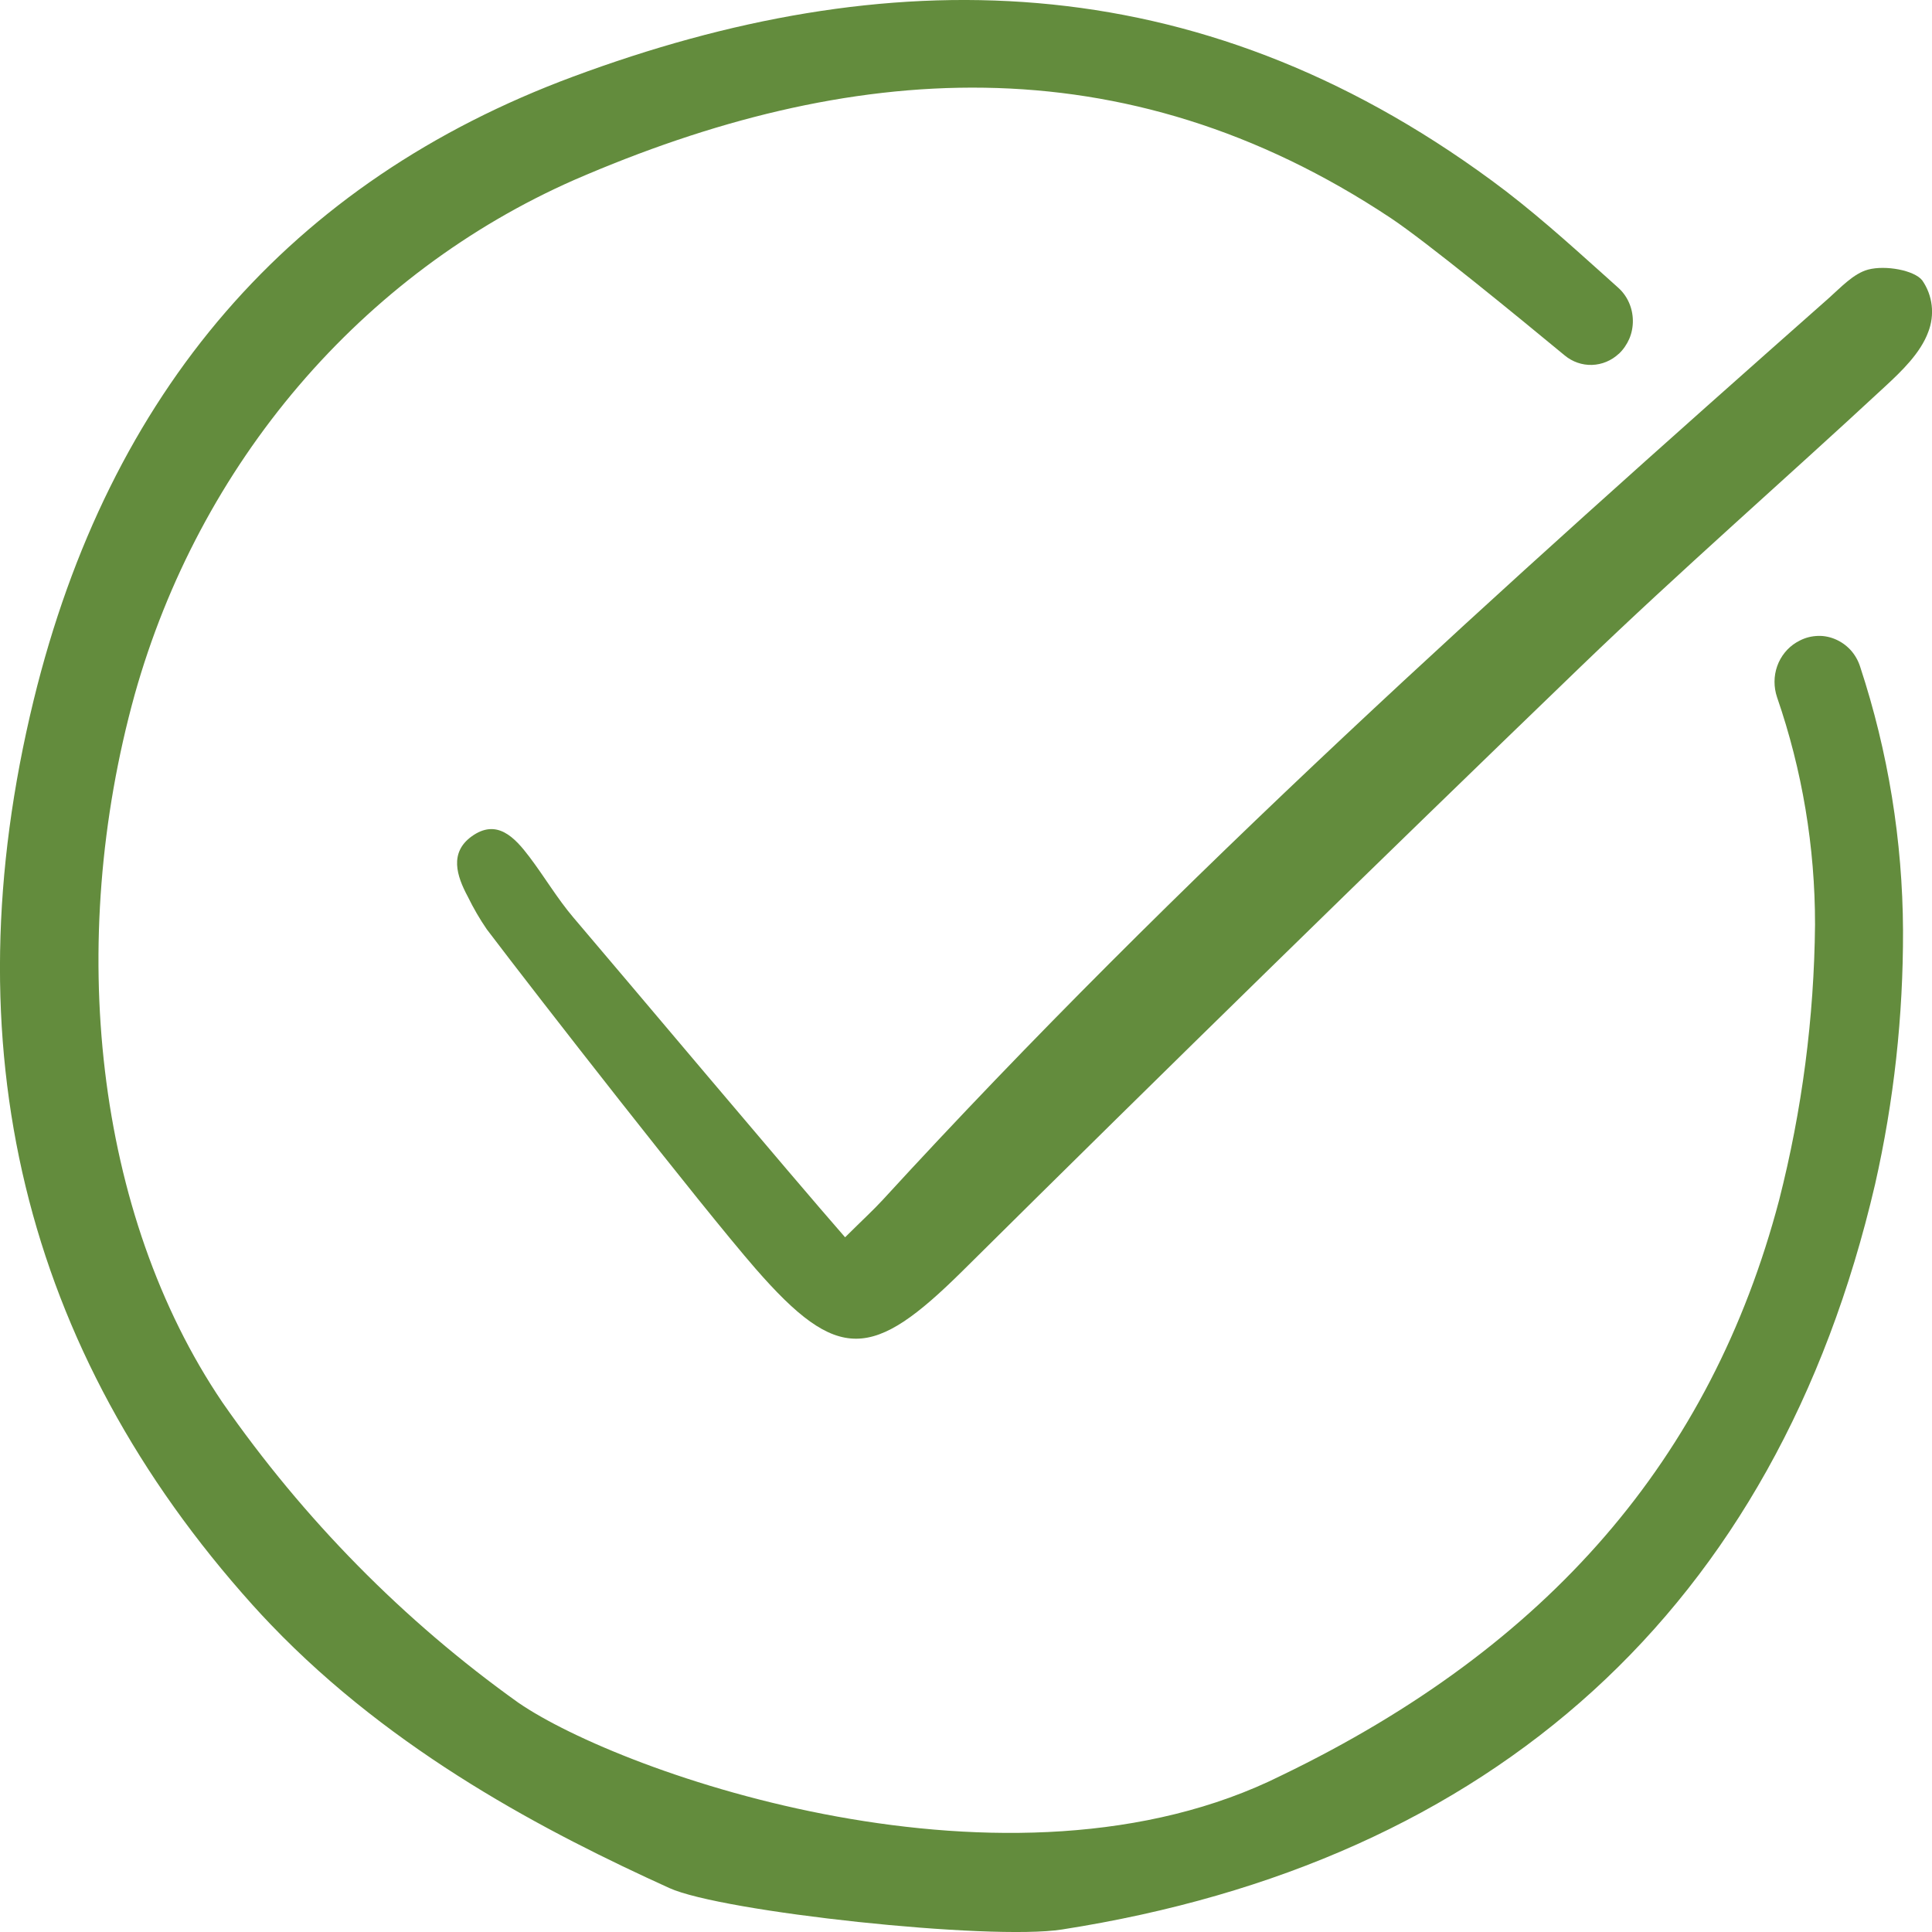
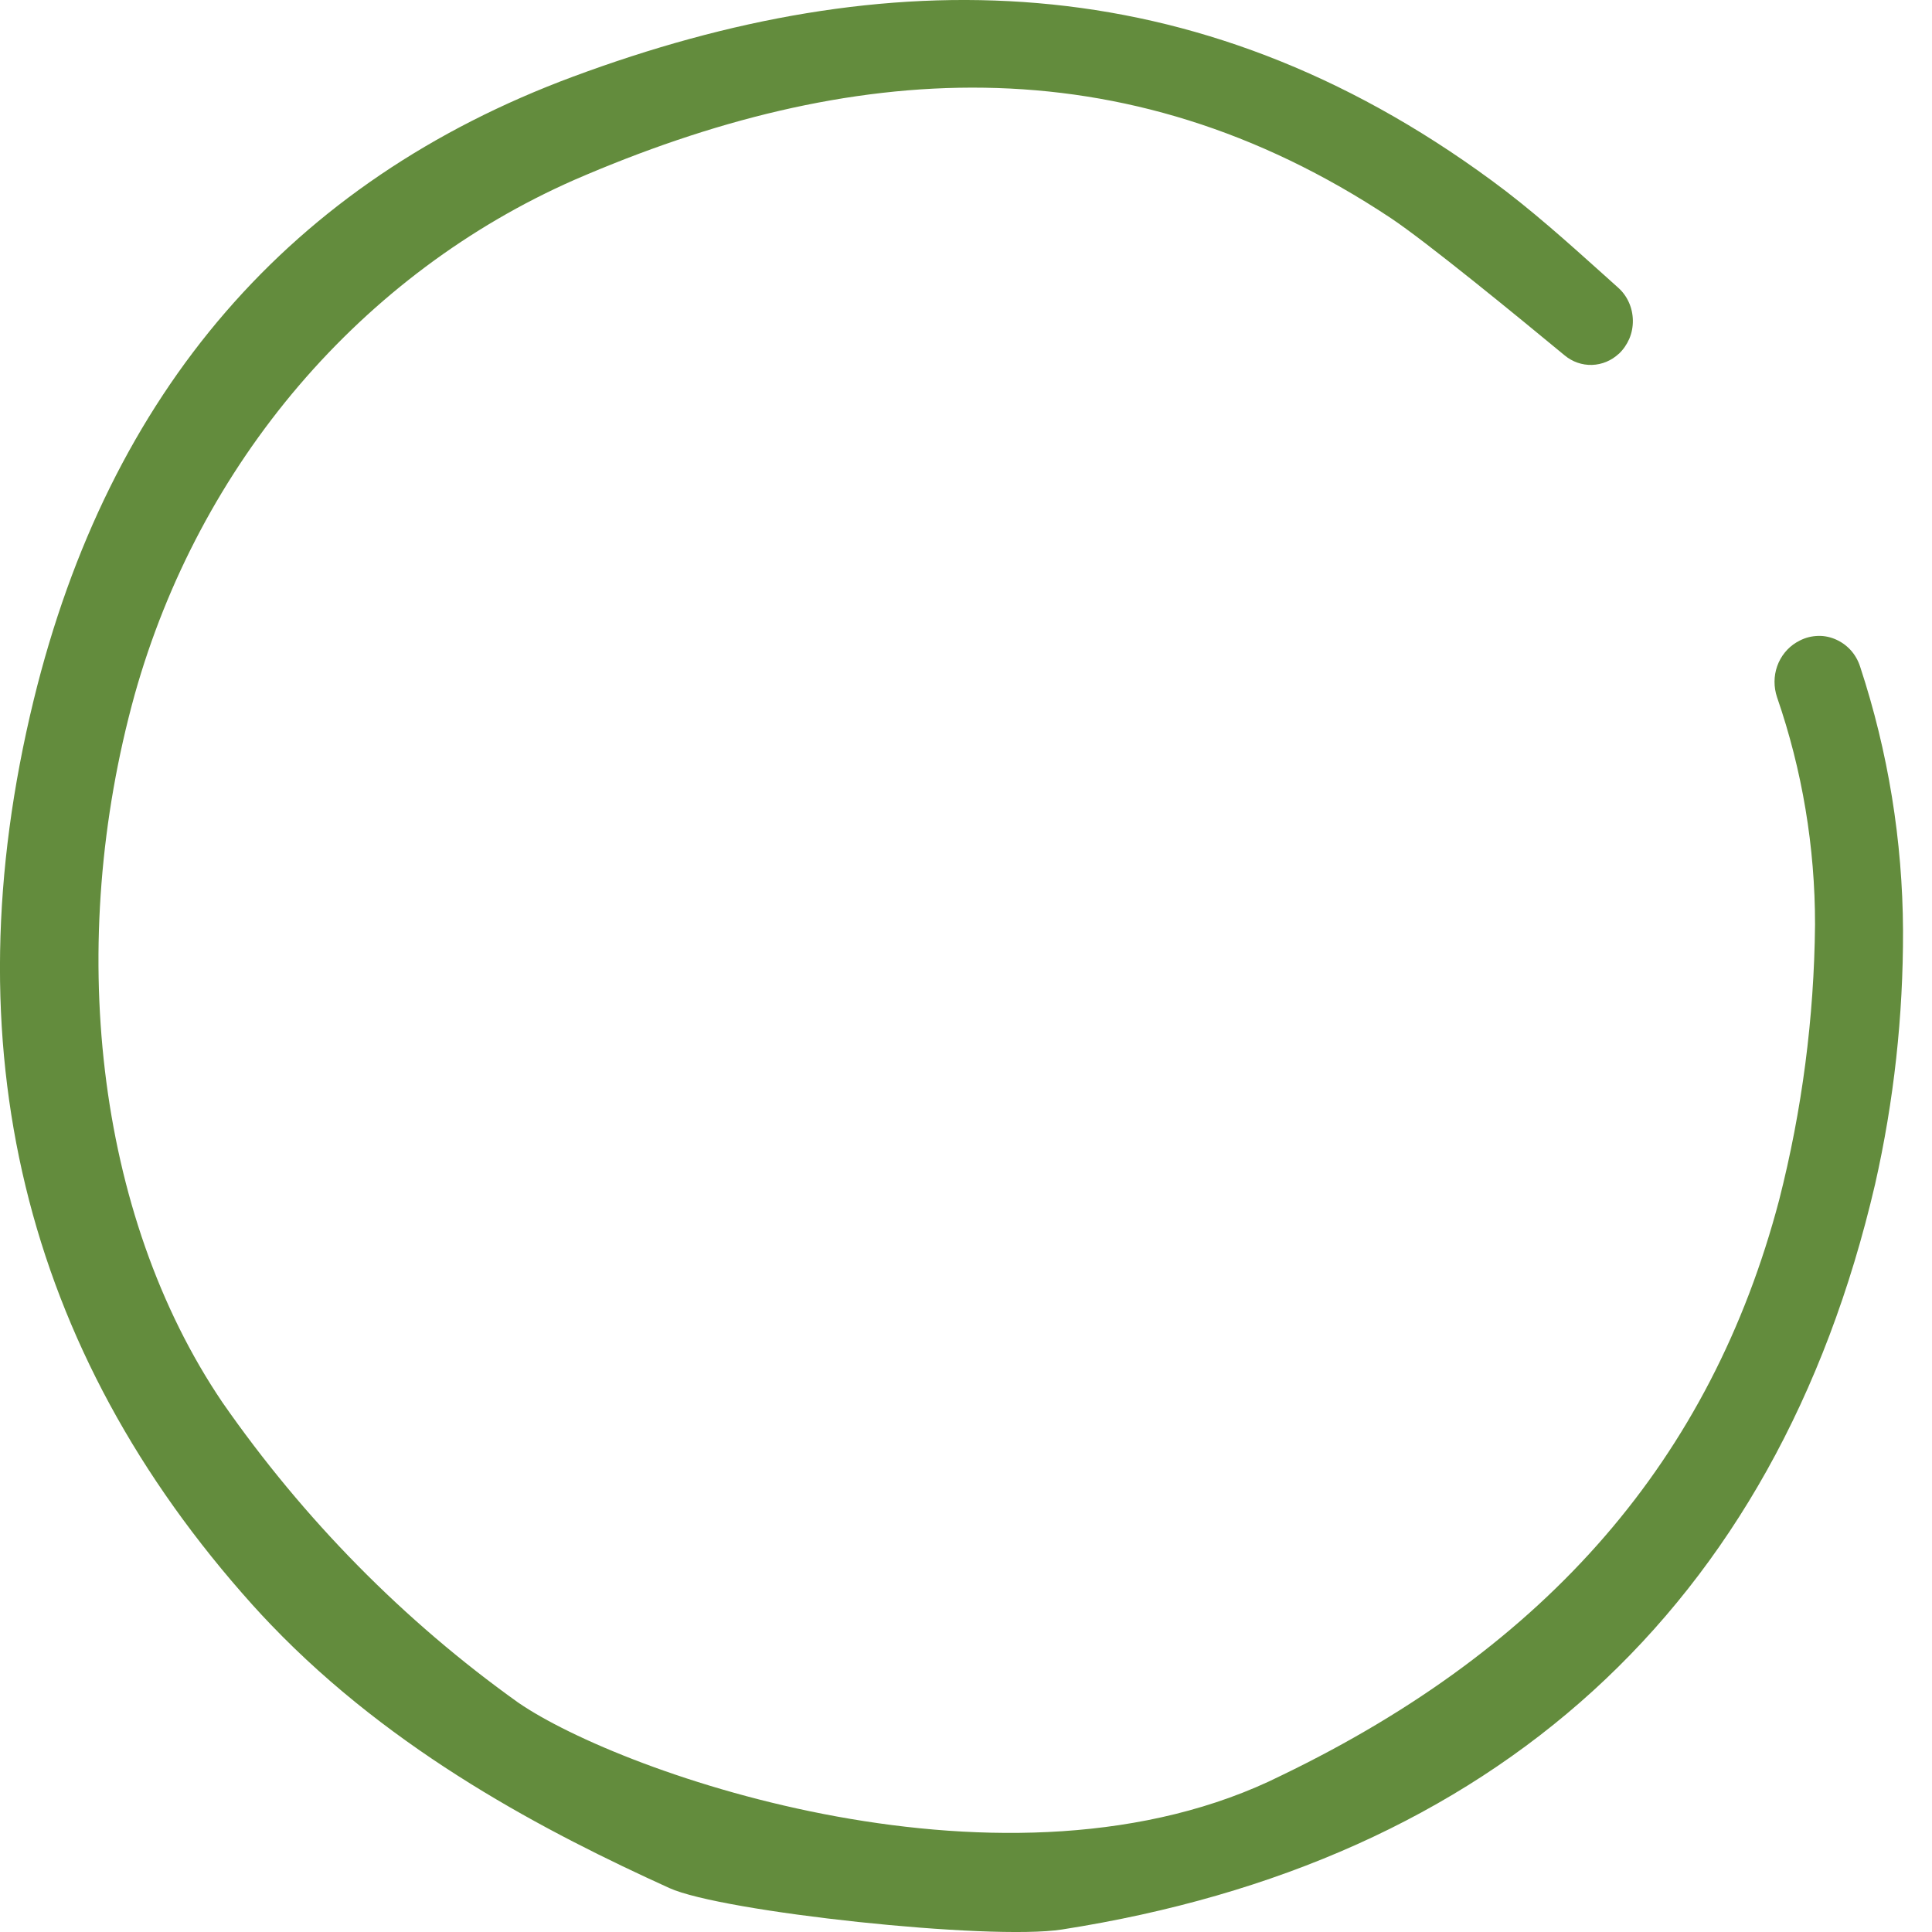
<svg xmlns="http://www.w3.org/2000/svg" fill="none" viewBox="0 0 24 24" height="24" width="24">
  <path fill="#638C3D" d="M20.11 4.395C20.165 4.343 20.209 4.279 20.24 4.208C20.27 4.137 20.285 4.06 20.284 3.982C20.283 3.905 20.267 3.828 20.235 3.757C20.204 3.687 20.158 3.624 20.102 3.574C20.042 3.52 19.983 3.467 19.925 3.415C19.477 3.013 19.015 2.597 18.531 2.243C14.836 -0.473 10.996 -0.488 7.119 0.952C3.609 2.255 1.355 4.862 0.418 8.698C-0.627 12.985 0.288 16.766 3.139 19.939C3.213 20.021 3.289 20.103 3.364 20.181C4.896 21.78 6.803 22.767 8.315 23.454C8.963 23.75 12.292 24.109 13.192 23.969C18.544 23.134 22.066 19.983 23.293 14.711C23.527 13.678 23.643 12.62 23.64 11.559C23.635 10.445 23.455 9.338 23.108 8.284C23.083 8.205 23.042 8.133 22.987 8.073C22.931 8.013 22.864 7.967 22.79 7.937C22.716 7.907 22.636 7.894 22.557 7.901C22.477 7.907 22.4 7.931 22.331 7.972L22.316 7.98C22.206 8.046 22.121 8.151 22.077 8.275C22.033 8.399 22.033 8.536 22.075 8.661C22.388 9.567 22.548 10.523 22.547 11.486C22.536 12.642 22.386 13.791 22.101 14.908C21.255 18.116 19.234 20.455 15.921 22.054C12.553 23.738 7.722 22.036 6.437 21.15C5.017 20.136 3.774 18.875 2.763 17.421C1.177 15.078 0.821 11.709 1.673 8.629C2.072 7.207 2.769 5.896 3.713 4.79C4.658 3.684 5.826 2.811 7.134 2.235C10.535 0.759 13.948 0.499 17.277 2.709C17.723 3.006 18.861 3.939 19.437 4.415C19.533 4.495 19.654 4.537 19.777 4.533C19.9 4.529 20.018 4.48 20.11 4.394L20.11 4.395Z" />
-   <path fill="#638C3D" d="M10.498 15.37C10.726 15.144 10.851 15.03 10.966 14.905C14.641 10.896 18.666 7.287 22.715 3.706C22.868 3.57 23.025 3.398 23.206 3.349C23.424 3.291 23.78 3.358 23.878 3.482C23.942 3.573 23.983 3.681 23.996 3.793C24.009 3.906 23.994 4.02 23.953 4.125C23.857 4.385 23.626 4.608 23.415 4.803C22.16 5.968 20.87 7.092 19.637 8.28C17.06 10.765 14.499 13.268 11.955 15.79C10.84 16.893 10.411 16.937 9.385 15.759C8.71 14.983 6.671 12.368 6.047 11.544C5.959 11.416 5.881 11.281 5.812 11.14C5.672 10.88 5.58 10.592 5.859 10.39C6.171 10.165 6.392 10.4 6.577 10.645C6.764 10.892 6.924 11.164 7.124 11.399C7.745 12.127 9.826 14.602 10.498 15.37Z" />
</svg>